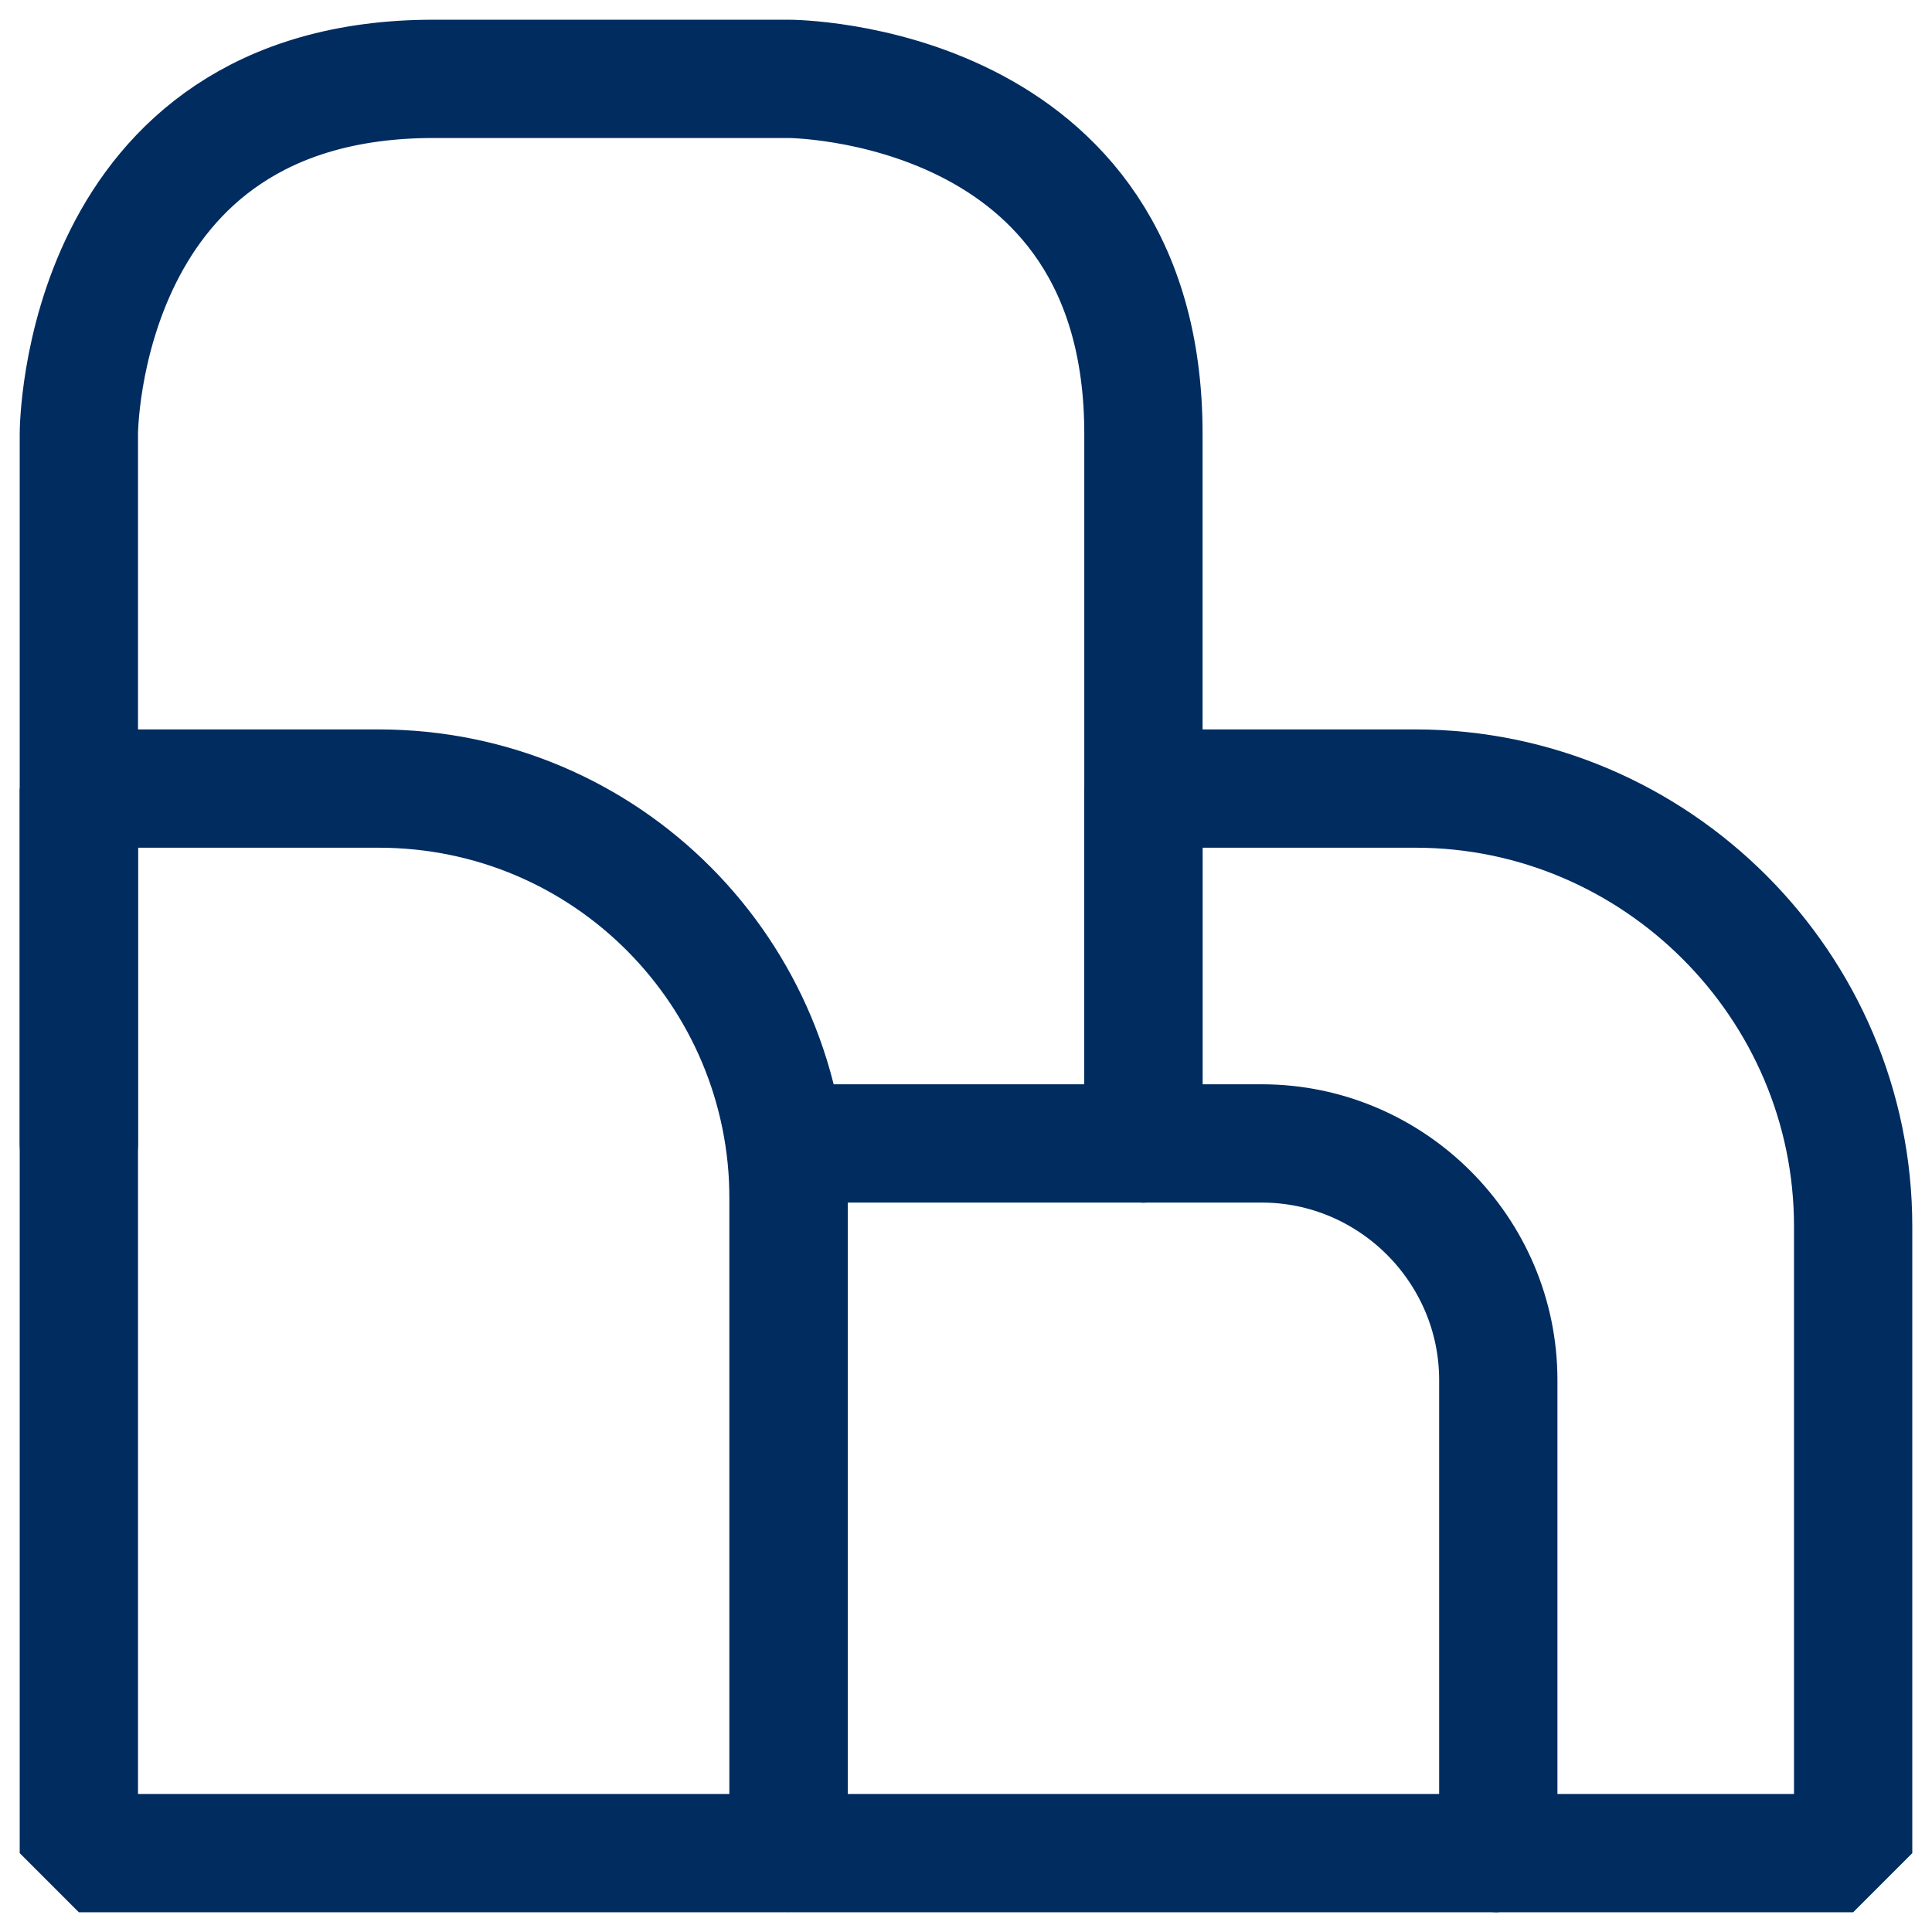
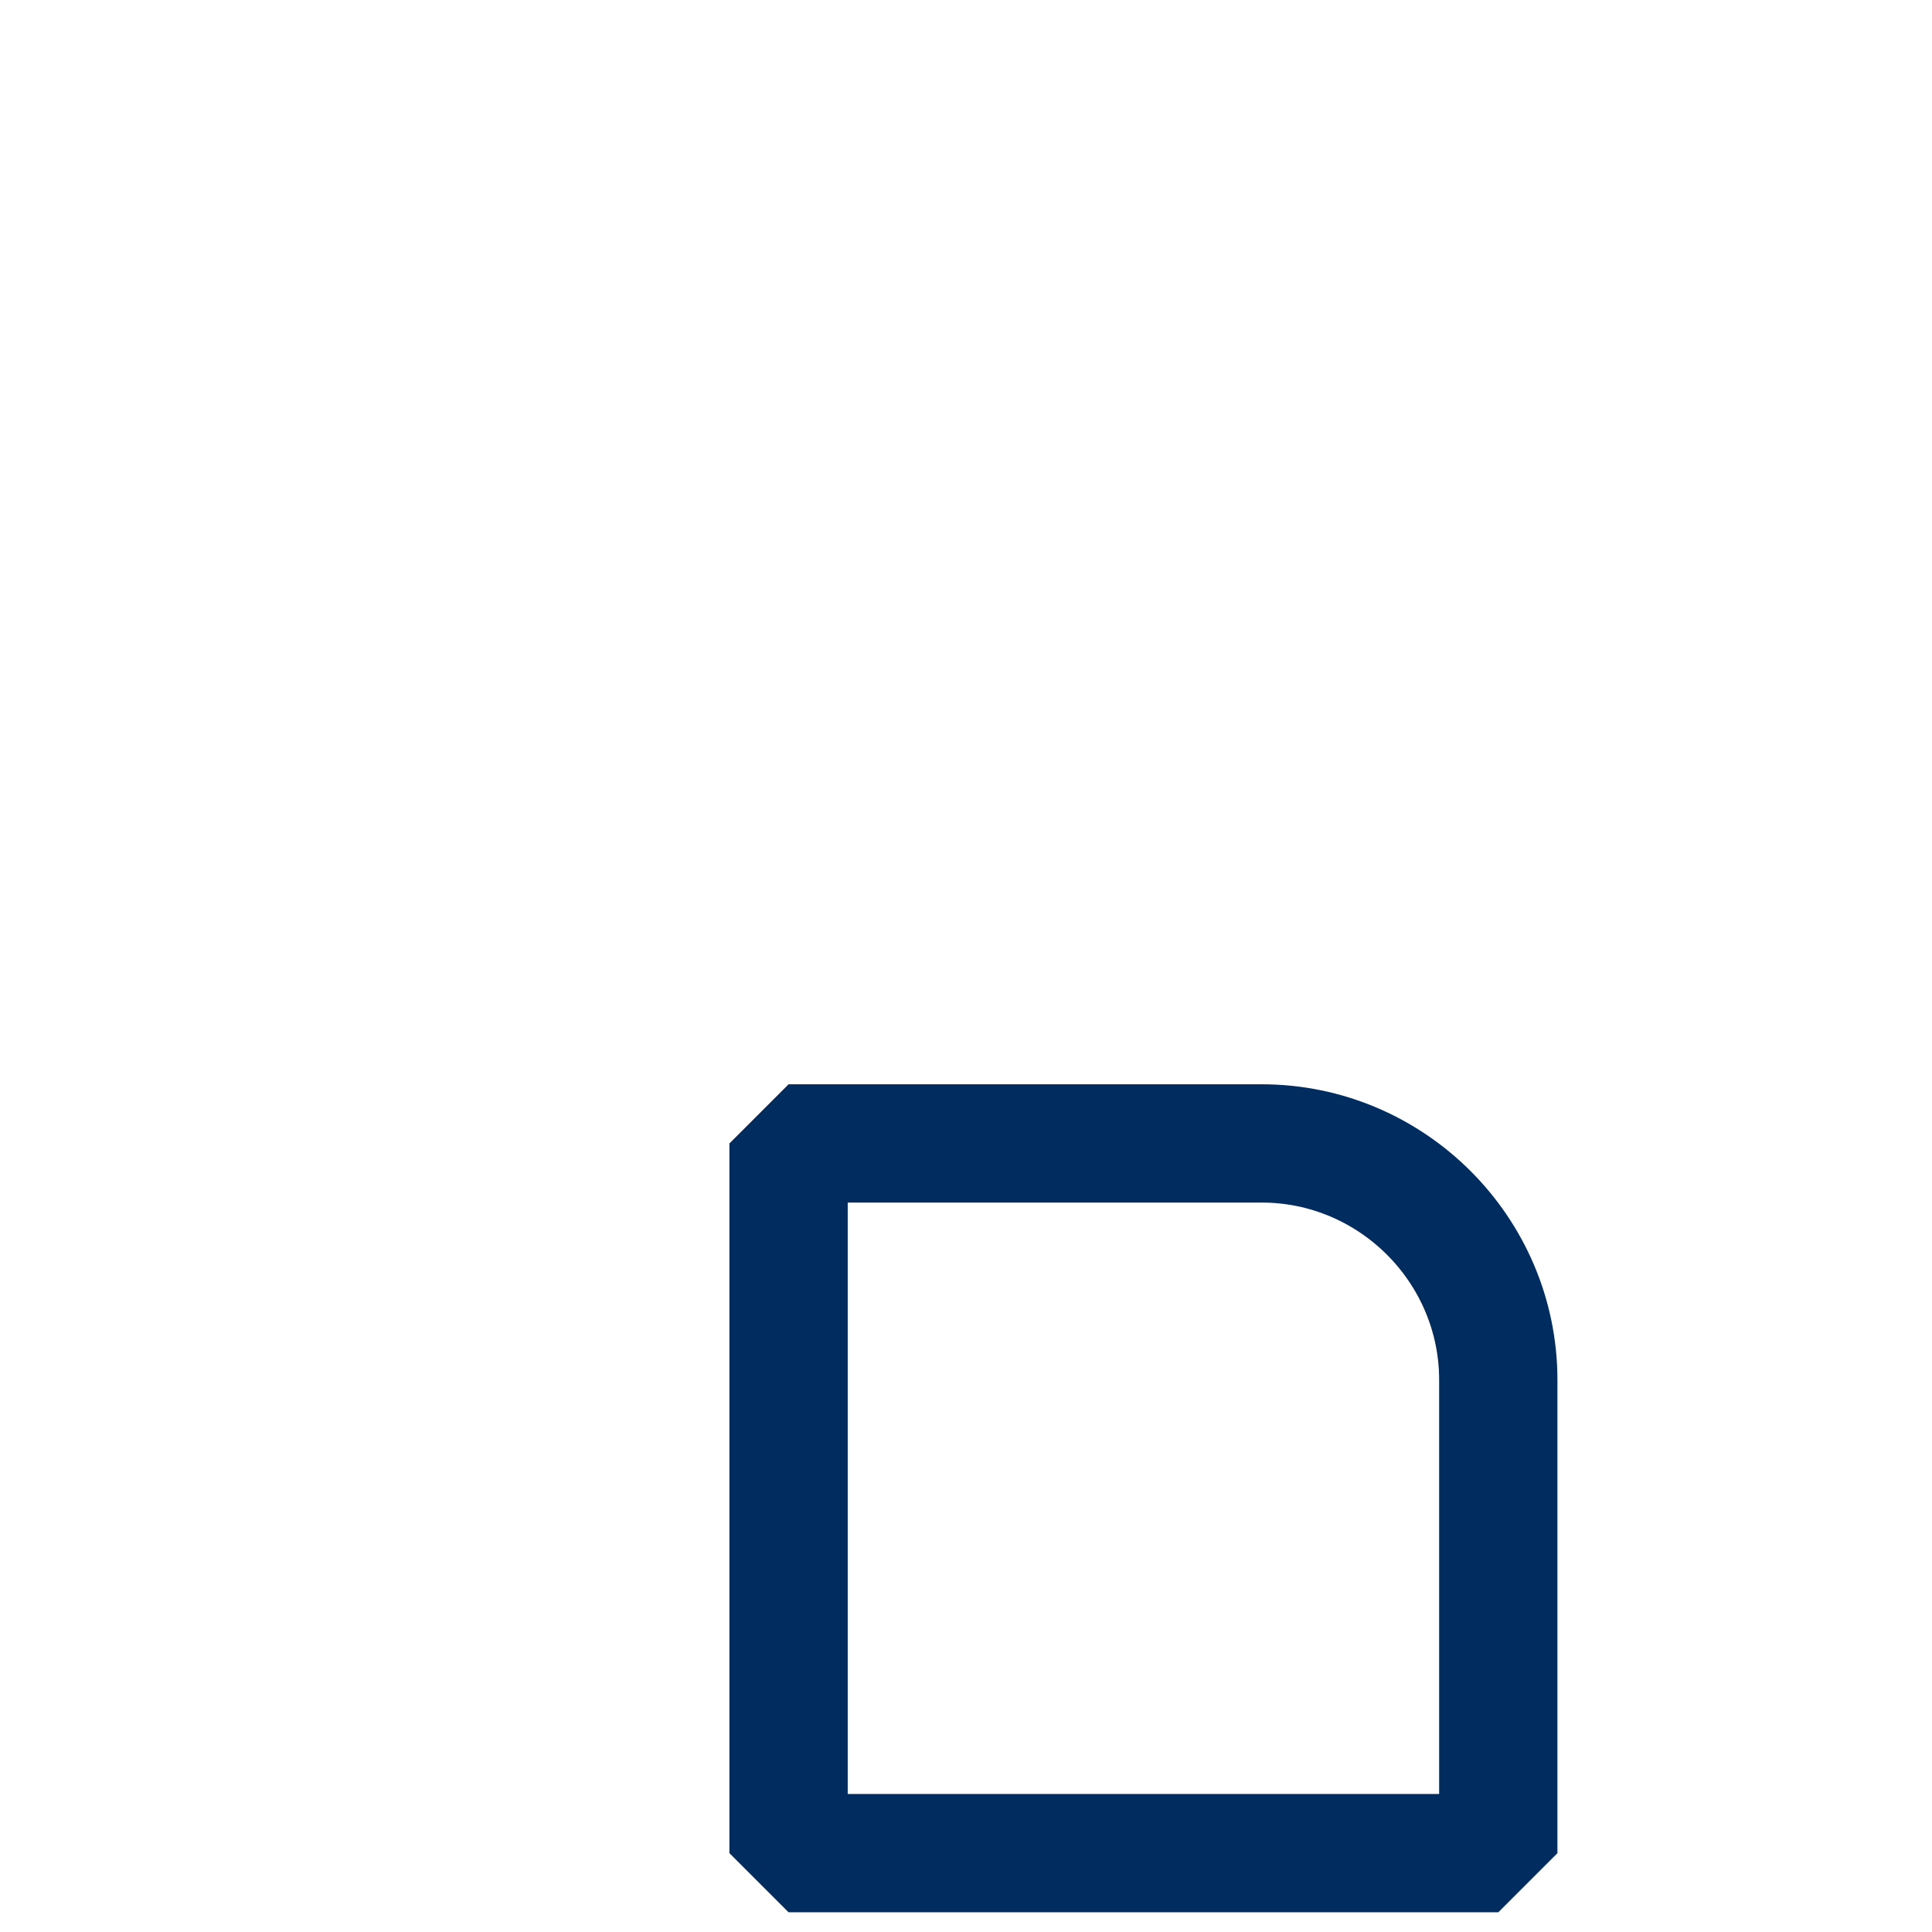
<svg xmlns="http://www.w3.org/2000/svg" width="49" height="49" viewBox="0 0 49 49" fill="none">
-   <path d="M2 29V11C2 11 2 2 11 2H20C20 2 29 2 29 11C29 20 29 29 29 29" stroke="#002C60" stroke-width="3" stroke-miterlimit="10" stroke-linecap="round" stroke-linejoin="bevel" />
-   <path d="M2 47V20H9.6C15.4 20 20 24.7 20 30.4V47H2Z" stroke="#002C60" stroke-width="3" stroke-miterlimit="10" stroke-linecap="round" stroke-linejoin="bevel" />
-   <path d="M29 29V20H35.9C42 20 47 25 47 31.1V47H38" stroke="#002C60" stroke-width="3" stroke-miterlimit="10" stroke-linecap="round" stroke-linejoin="bevel" />
  <path d="M20 47V29H32C35.3 29 38 31.7 38 35V47H20Z" stroke="#002C60" stroke-width="3" stroke-miterlimit="10" stroke-linecap="round" stroke-linejoin="bevel" />
</svg>